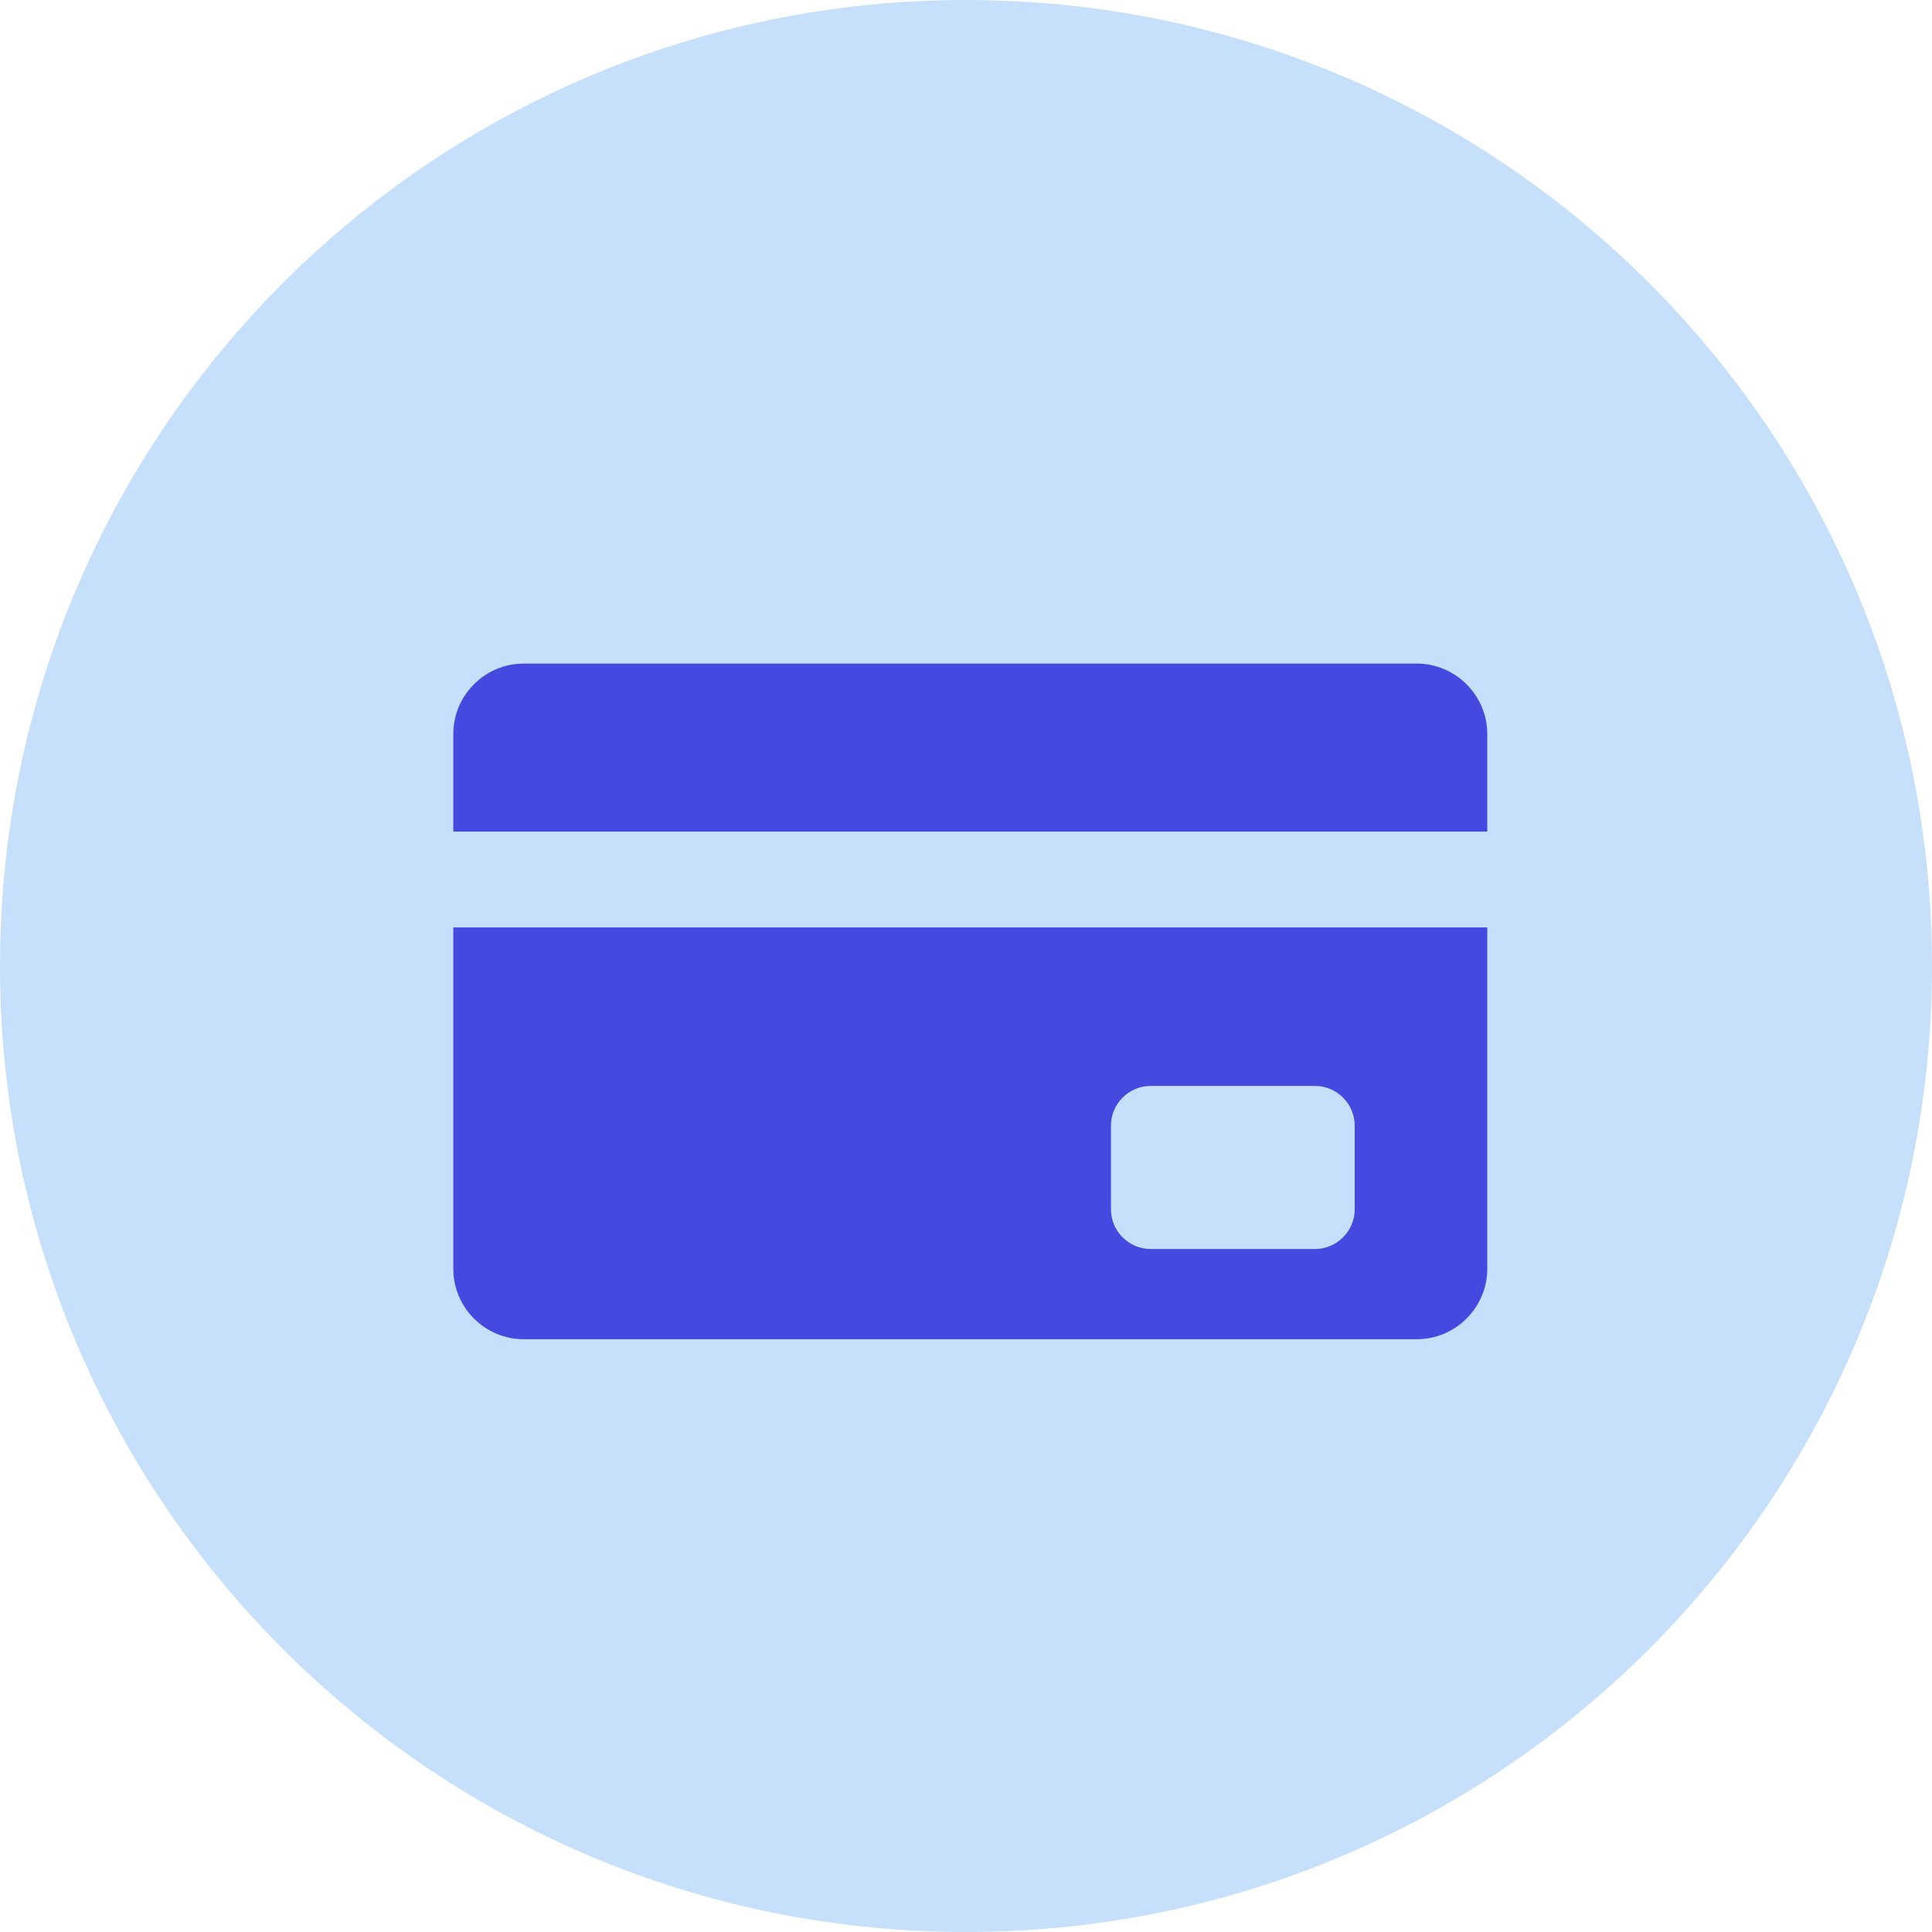
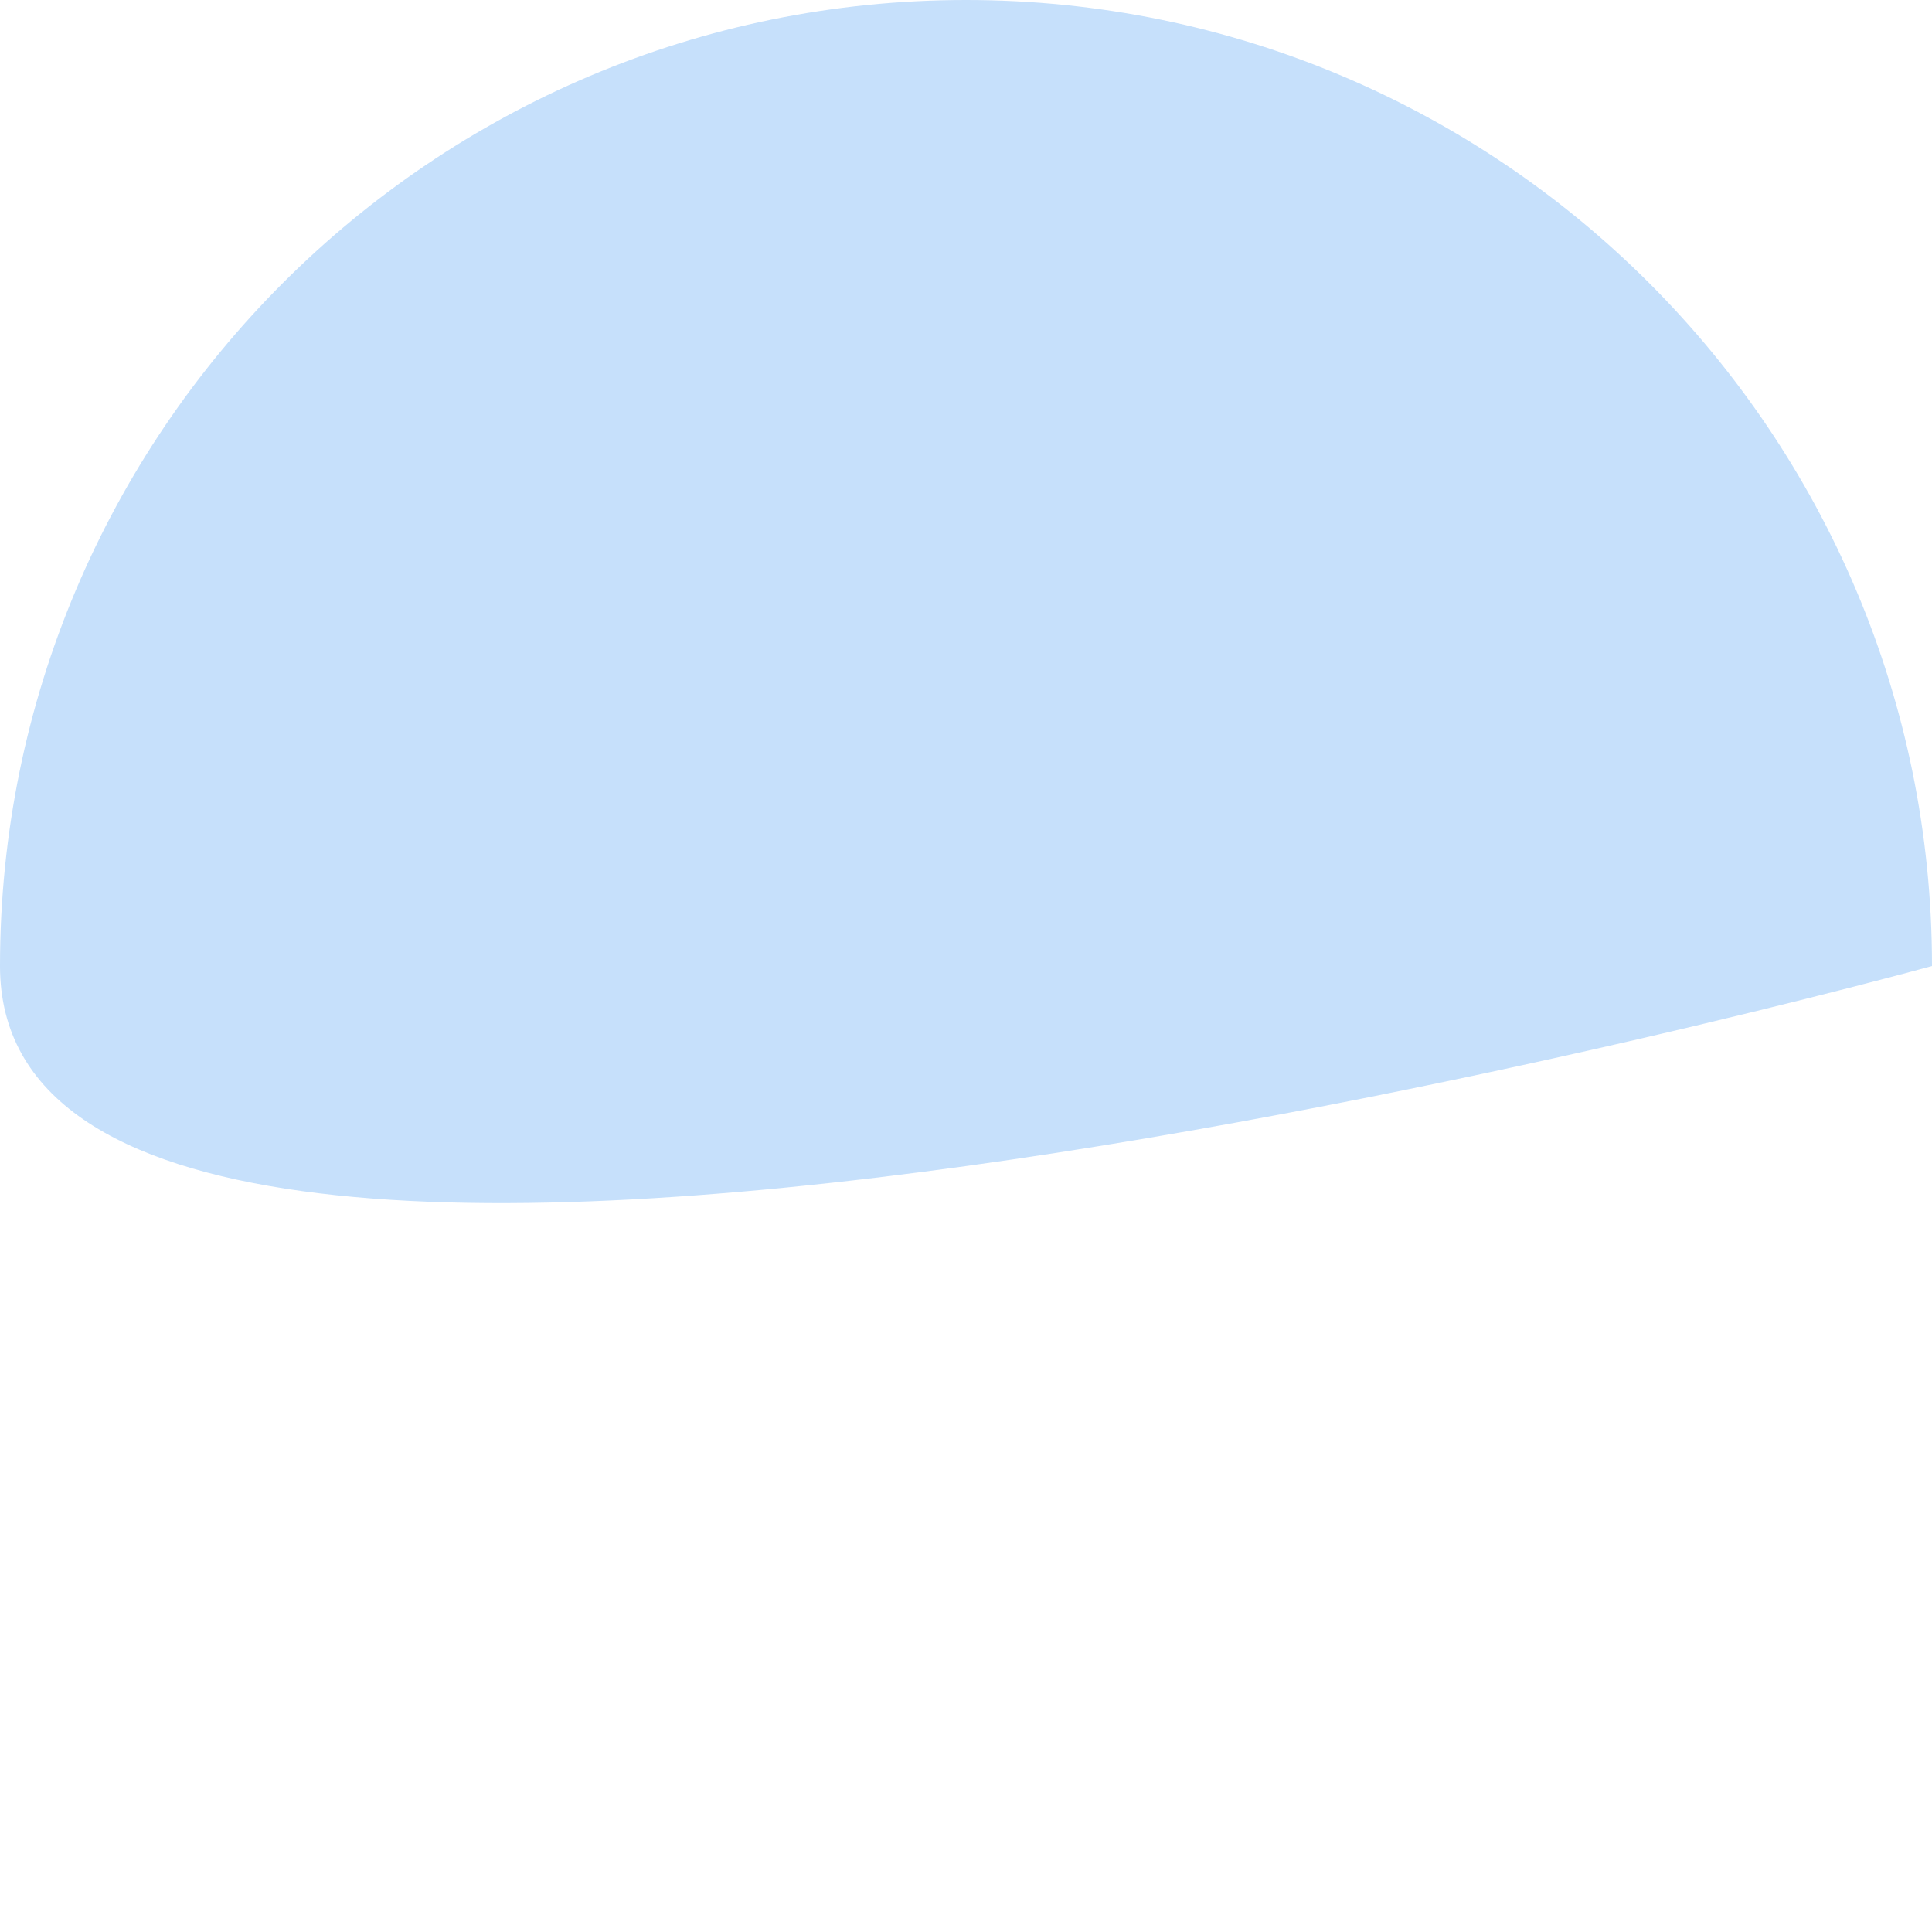
<svg xmlns="http://www.w3.org/2000/svg" id="Layer_2" viewBox="0 0 247 247">
  <defs>
    <style>.cls-1{fill:#c6e0fb;}.cls-2{fill:#4649df;fill-rule:evenodd;}</style>
  </defs>
  <g id="Layer_1-2">
-     <path class="cls-1" d="M247,123.5c0,68.207-55.293,123.5-123.5,123.5S0,191.707,0,123.5,55.293,0,123.5,0s123.5,55.293,123.5,123.5" />
-     <path class="cls-2" d="M66.956,84.838h114.182c4.947,0,9.004,4.052,9.004,8.999v12.476H57.952v-12.476c0-2.478,1.012-4.727,2.642-6.357,1.63-1.63,3.884-2.642,6.362-2.642h0ZM147.099,138.834h21.025c1.391,0,2.656.572,3.575,1.485l.009.009c.913.918,1.485,2.183,1.485,3.574v10.71c0,1.387-.572,2.656-1.485,3.574l-.009.005c-.918.918-2.183,1.49-3.575,1.49h-21.025c-1.391,0-2.656-.572-3.574-1.49l-.009-.005c-.913-.918-1.485-2.188-1.485-3.574v-10.71c0-1.391.572-2.656,1.485-3.574l.009-.009c.918-.913,2.183-1.485,3.574-1.485h0ZM190.142,118.568v43.648c0,4.947-4.057,8.999-9.004,8.999h-114.182c-2.478,0-4.732-1.012-6.362-2.642-1.63-1.63-2.642-3.879-2.642-6.357v-43.648h132.19Z" />
+     <path class="cls-1" d="M247,123.5S0,191.707,0,123.5,55.293,0,123.5,0s123.5,55.293,123.5,123.5" />
  </g>
</svg>